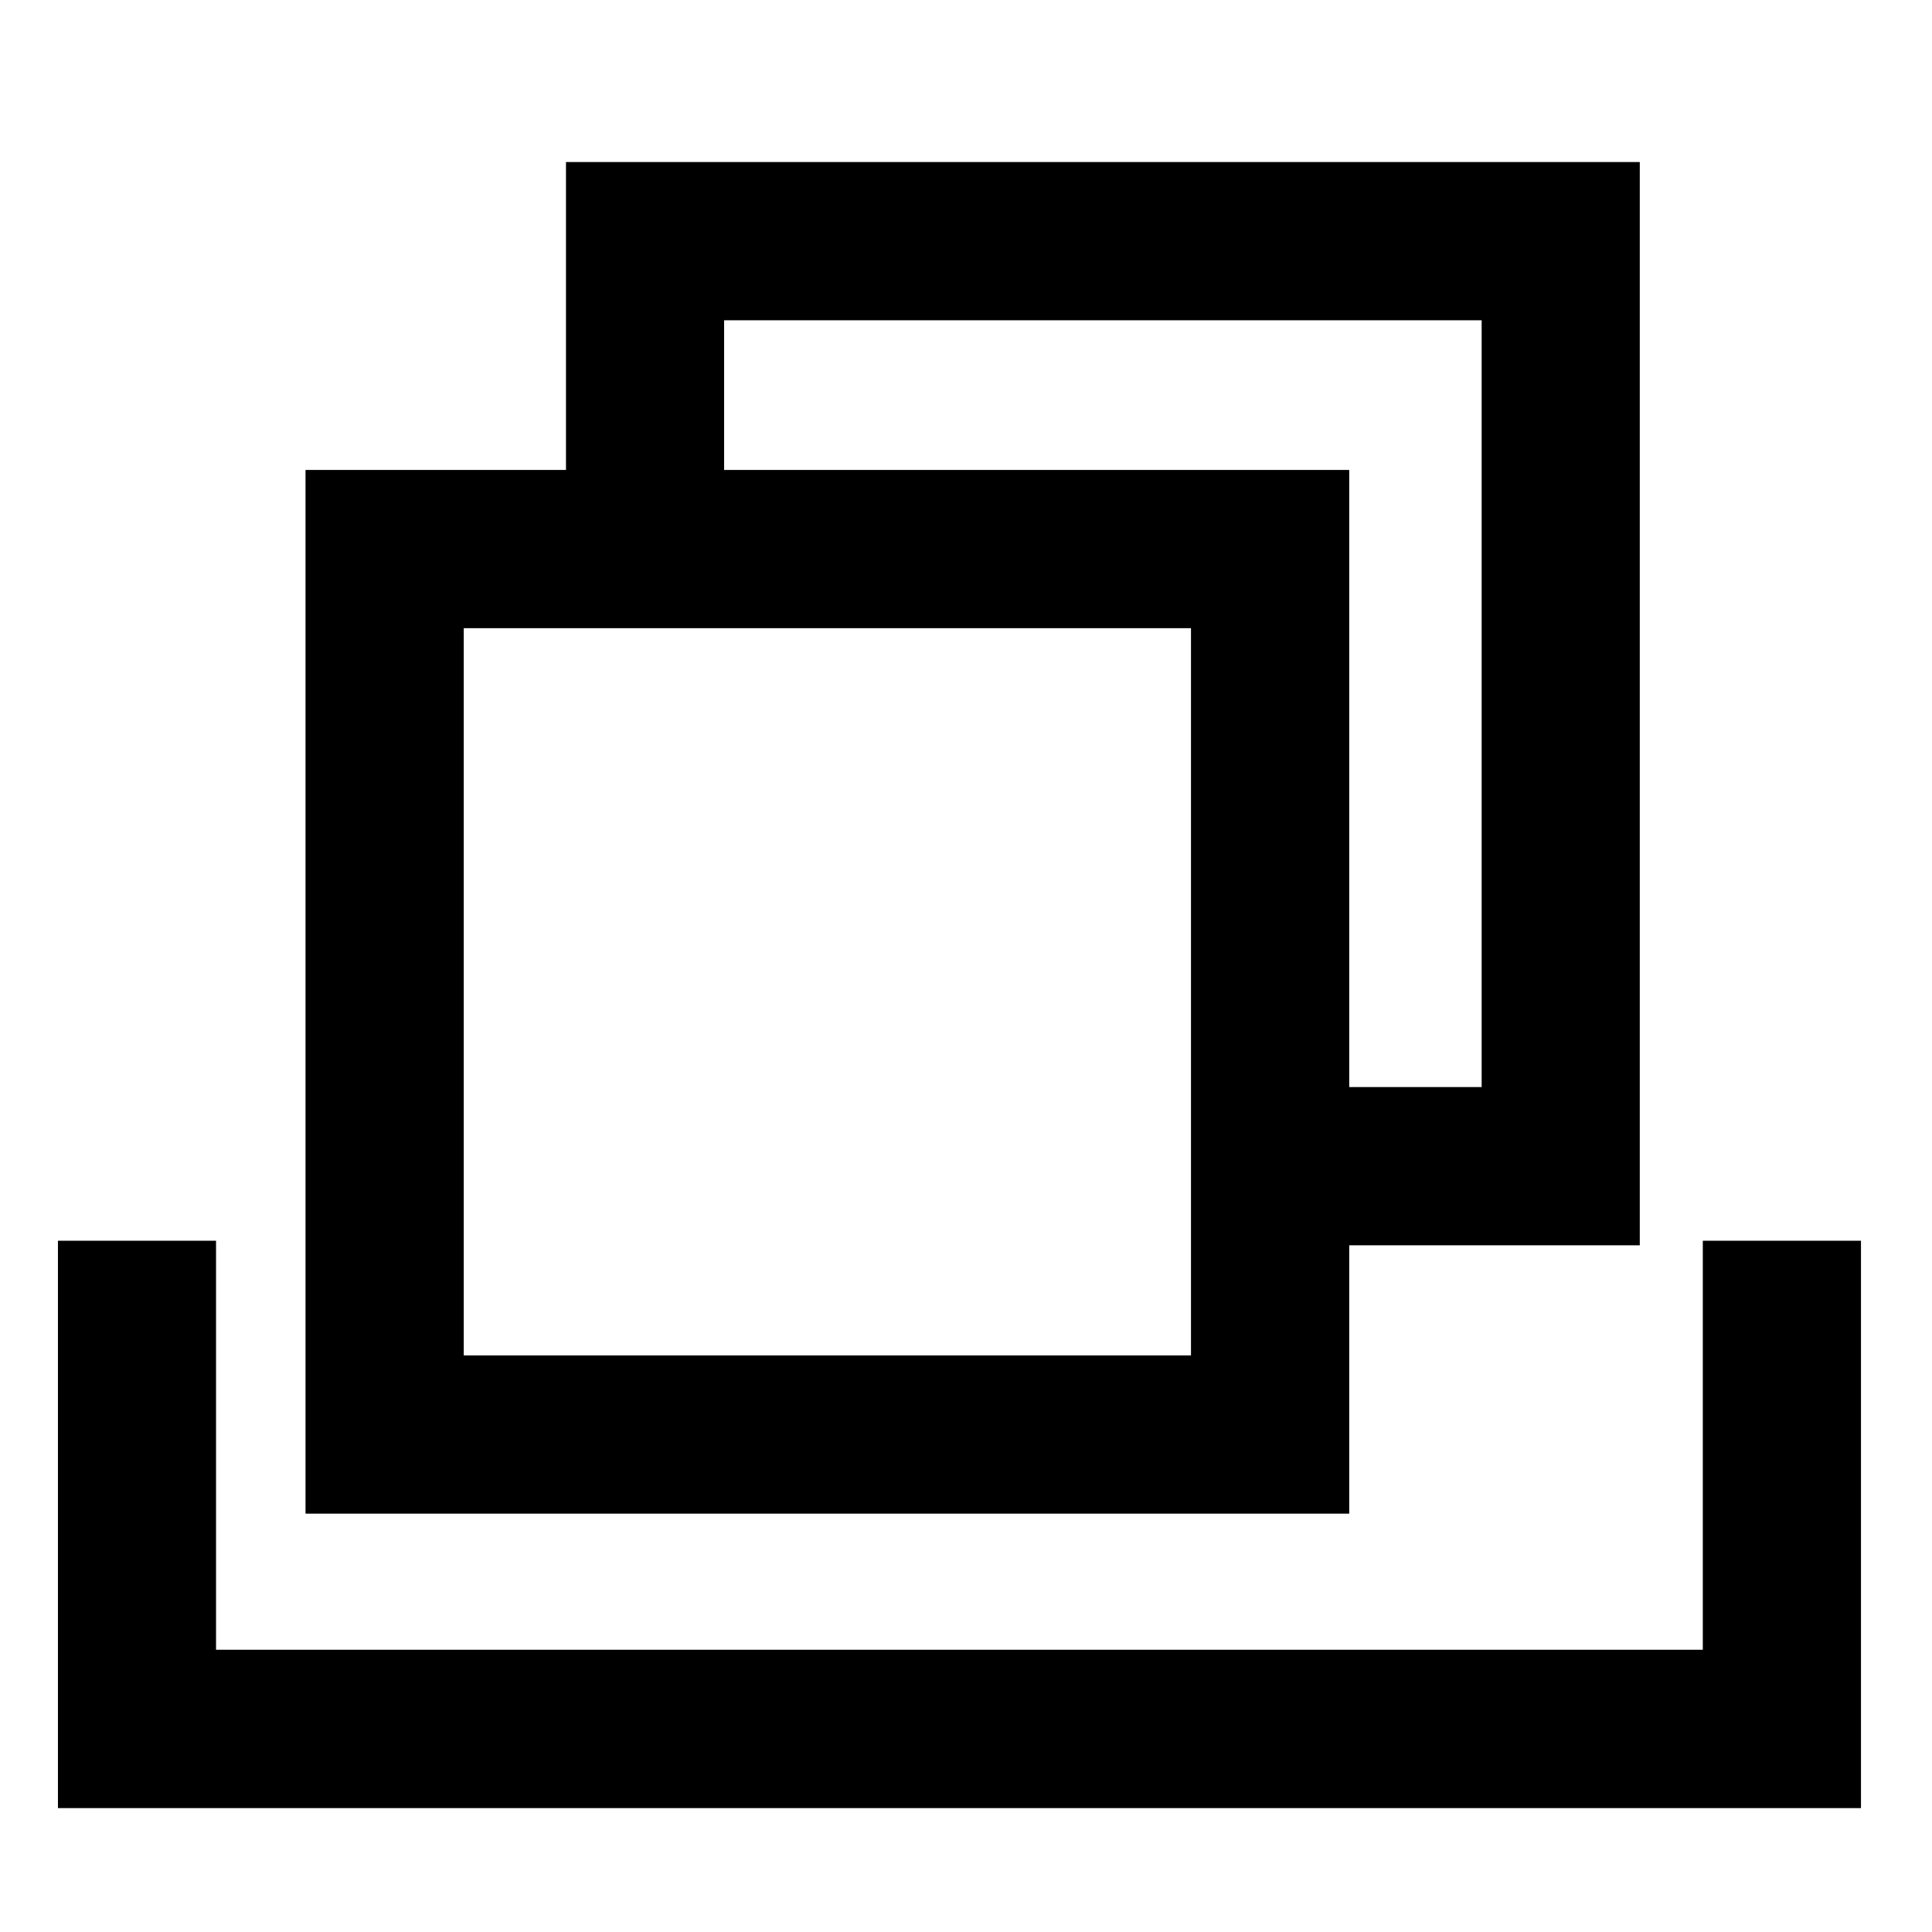
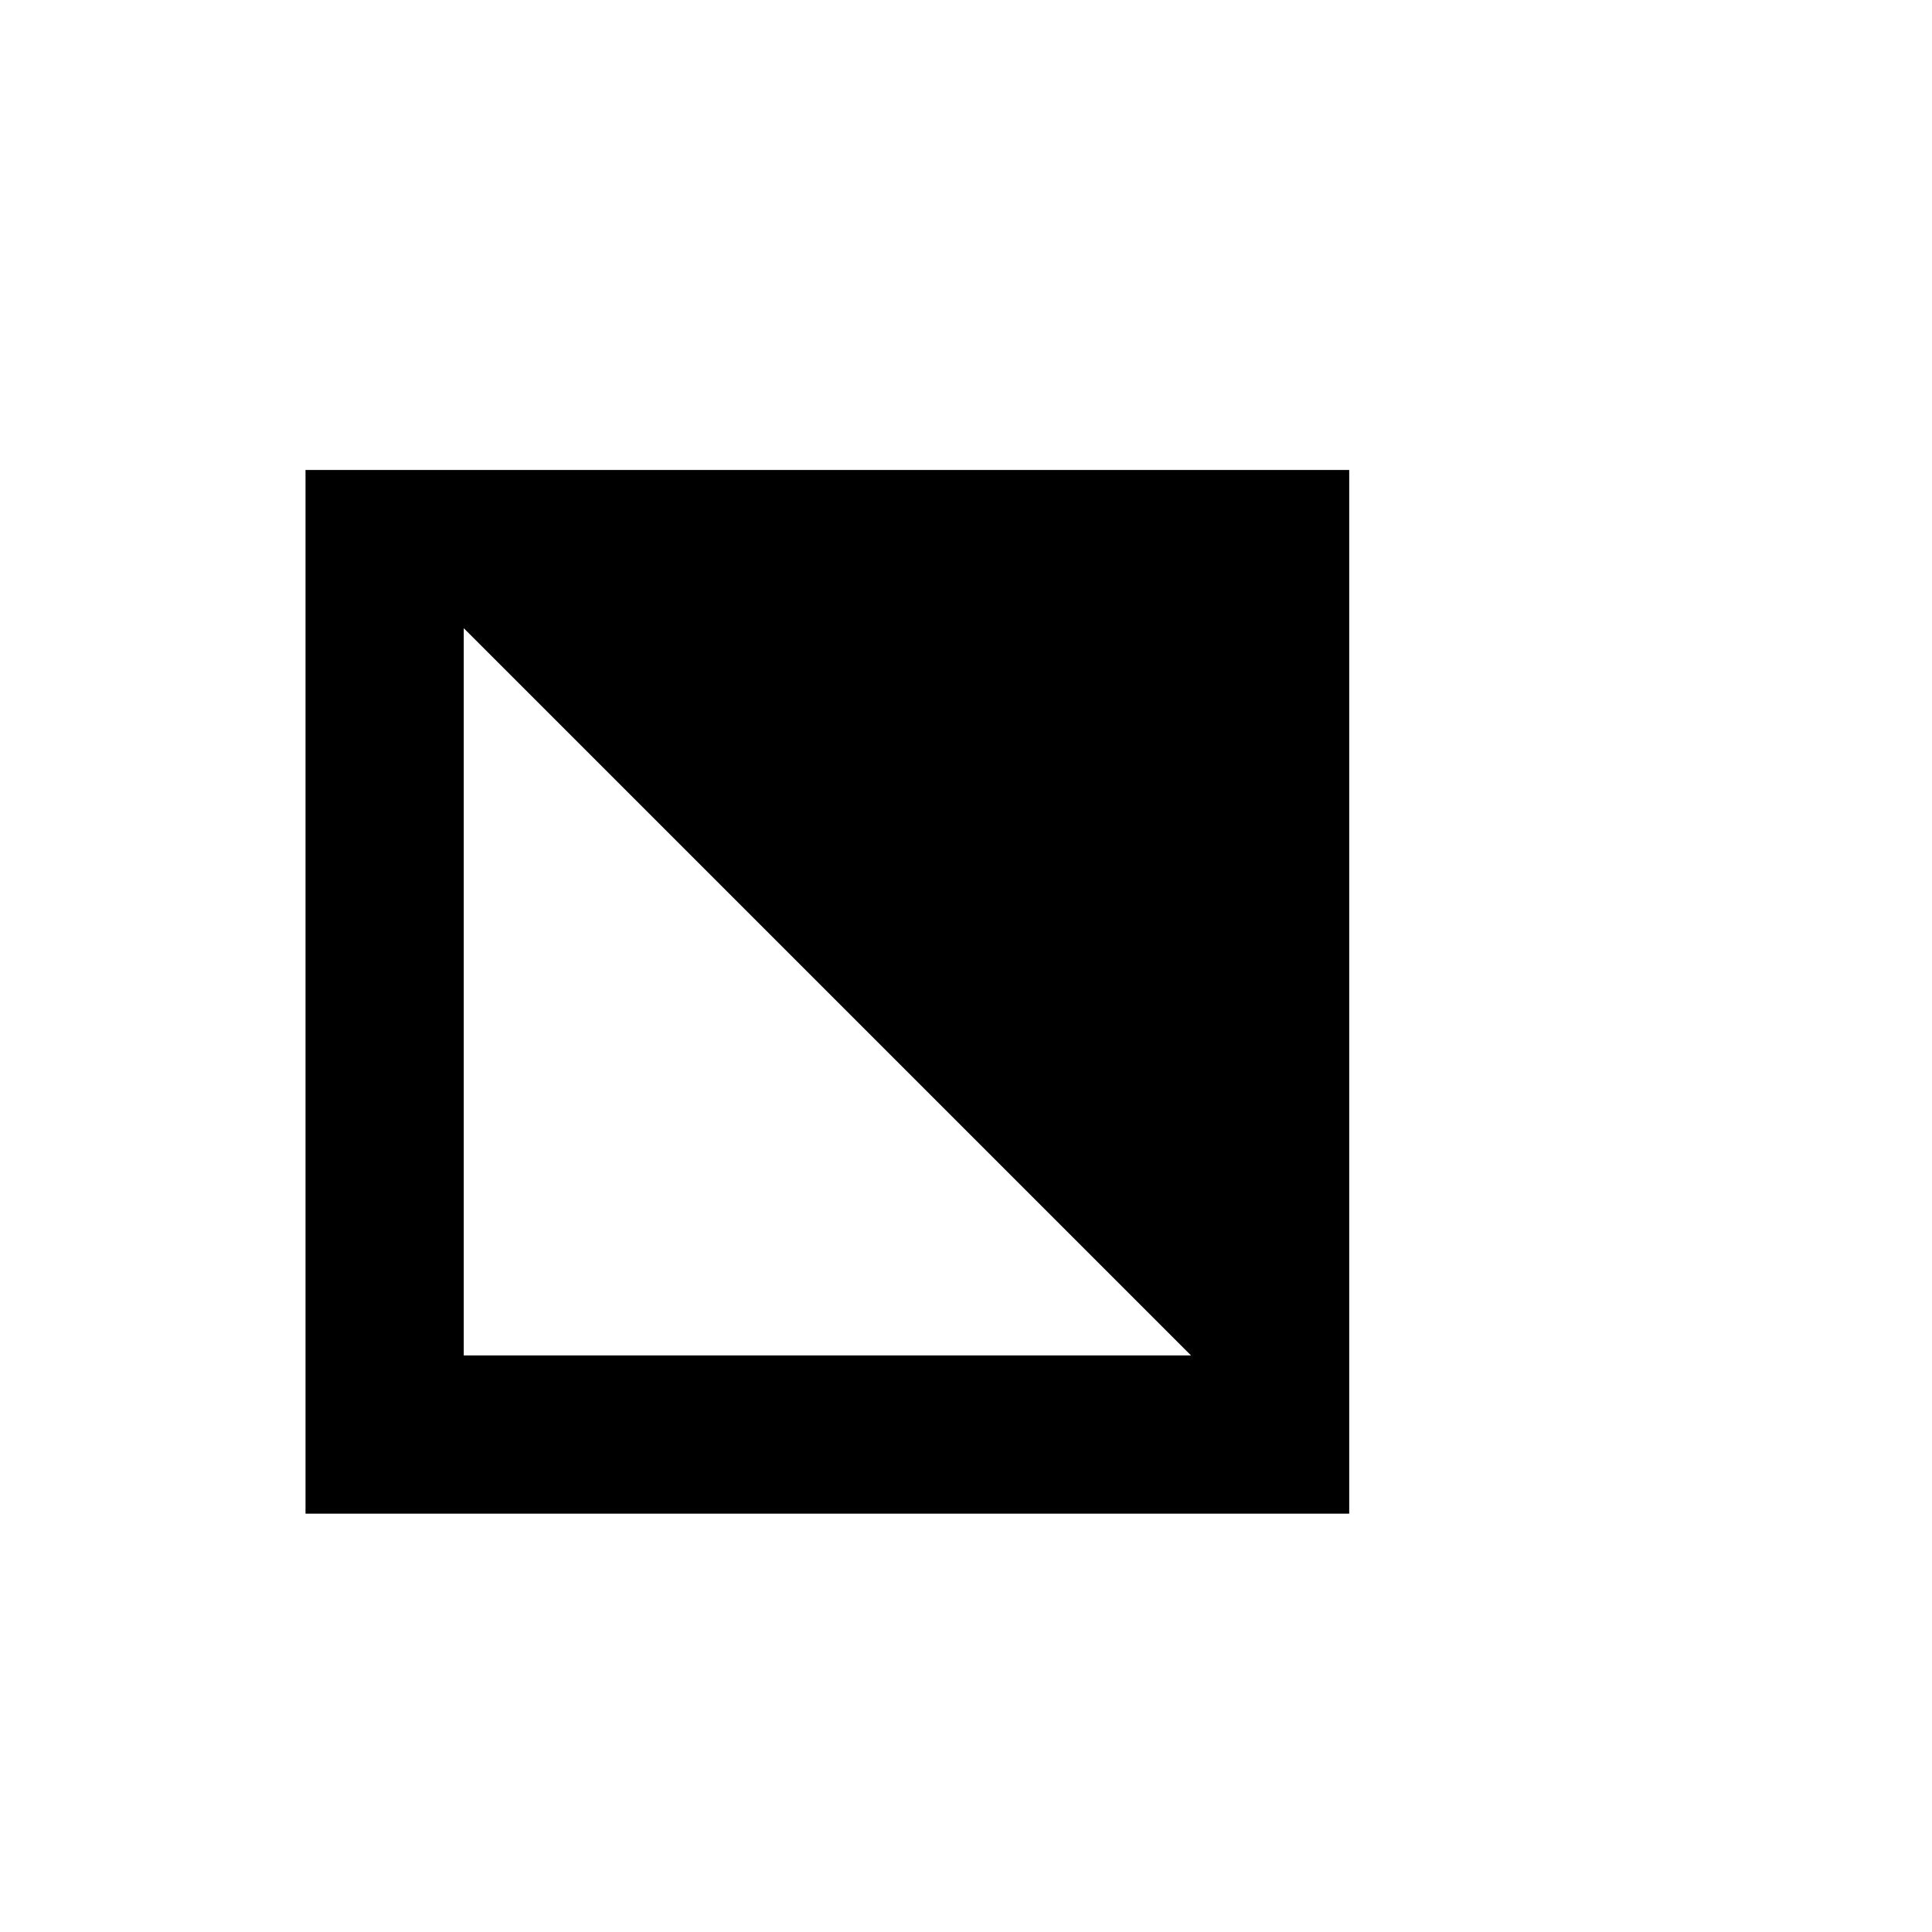
<svg xmlns="http://www.w3.org/2000/svg" xmlns:ns1="http://sodipodi.sourceforge.net/DTD/sodipodi-0.dtd" xmlns:ns2="http://www.inkscape.org/namespaces/inkscape" width="30px" height="30px" viewBox="0 0 232 220" version="1.1" xml:space="preserve" style="fill-rule:evenodd;clip-rule:evenodd;stroke-linejoin:round;stroke-miterlimit:1.414;" id="svg28" ns1:docname="penccilicon4.svg" ns2:version="1.0.2 (e86c8708, 2021-01-15)">
  <defs id="defs32">
        
        
        
        
    </defs>
  <ns1:namedview pagecolor="#ffffff" bordercolor="#666666" borderopacity="1" objecttolerance="10" gridtolerance="10" guidetolerance="10" ns2:pageopacity="0" ns2:pageshadow="2" ns2:window-width="739" ns2:window-height="480" id="namedview30" showgrid="false" ns2:zoom="1.2363636" ns2:cx="116" ns2:cy="110" ns2:window-x="0" ns2:window-y="23" ns2:window-maximized="0" ns2:current-layer="svg28" />
  <g transform="matrix(0,-0.359,0.922,0,-1324.06,1102.44)" id="g16">
-     <path d="m 2482.78,1443.62 h 189.78 v 20.59 h -136.81 v 193.64 h 136.81 v 20.6 h -189.78 z" id="path14" />
-   </g>
+     </g>
  <g transform="matrix(0,-0.585,0.585,0,-813.85,1643.68)" id="g20">
-     <path d="m 2509.26,1668.15 v -214.24 h 214.24 v 214.24 z m 181.76,-181.76 h -149.28 v 149.28 h 149.28 z" id="path18" />
+     <path d="m 2509.26,1668.15 v -214.24 h 214.24 v 214.24 z m 181.76,-181.76 h -149.28 v 149.28 z" id="path18" />
  </g>
  <g transform="matrix(0.685,0,0,0.692,-2202.399,-968.573)" id="g24">
-     <path d="m 3502.64,1607.1 h -63.44 v -27.46 h 35.72 v -133.06 h -132.8 v 39.7 h -27.72 v -67.16 h 188.24 z" id="path22" />
-   </g>
+     </g>
</svg>